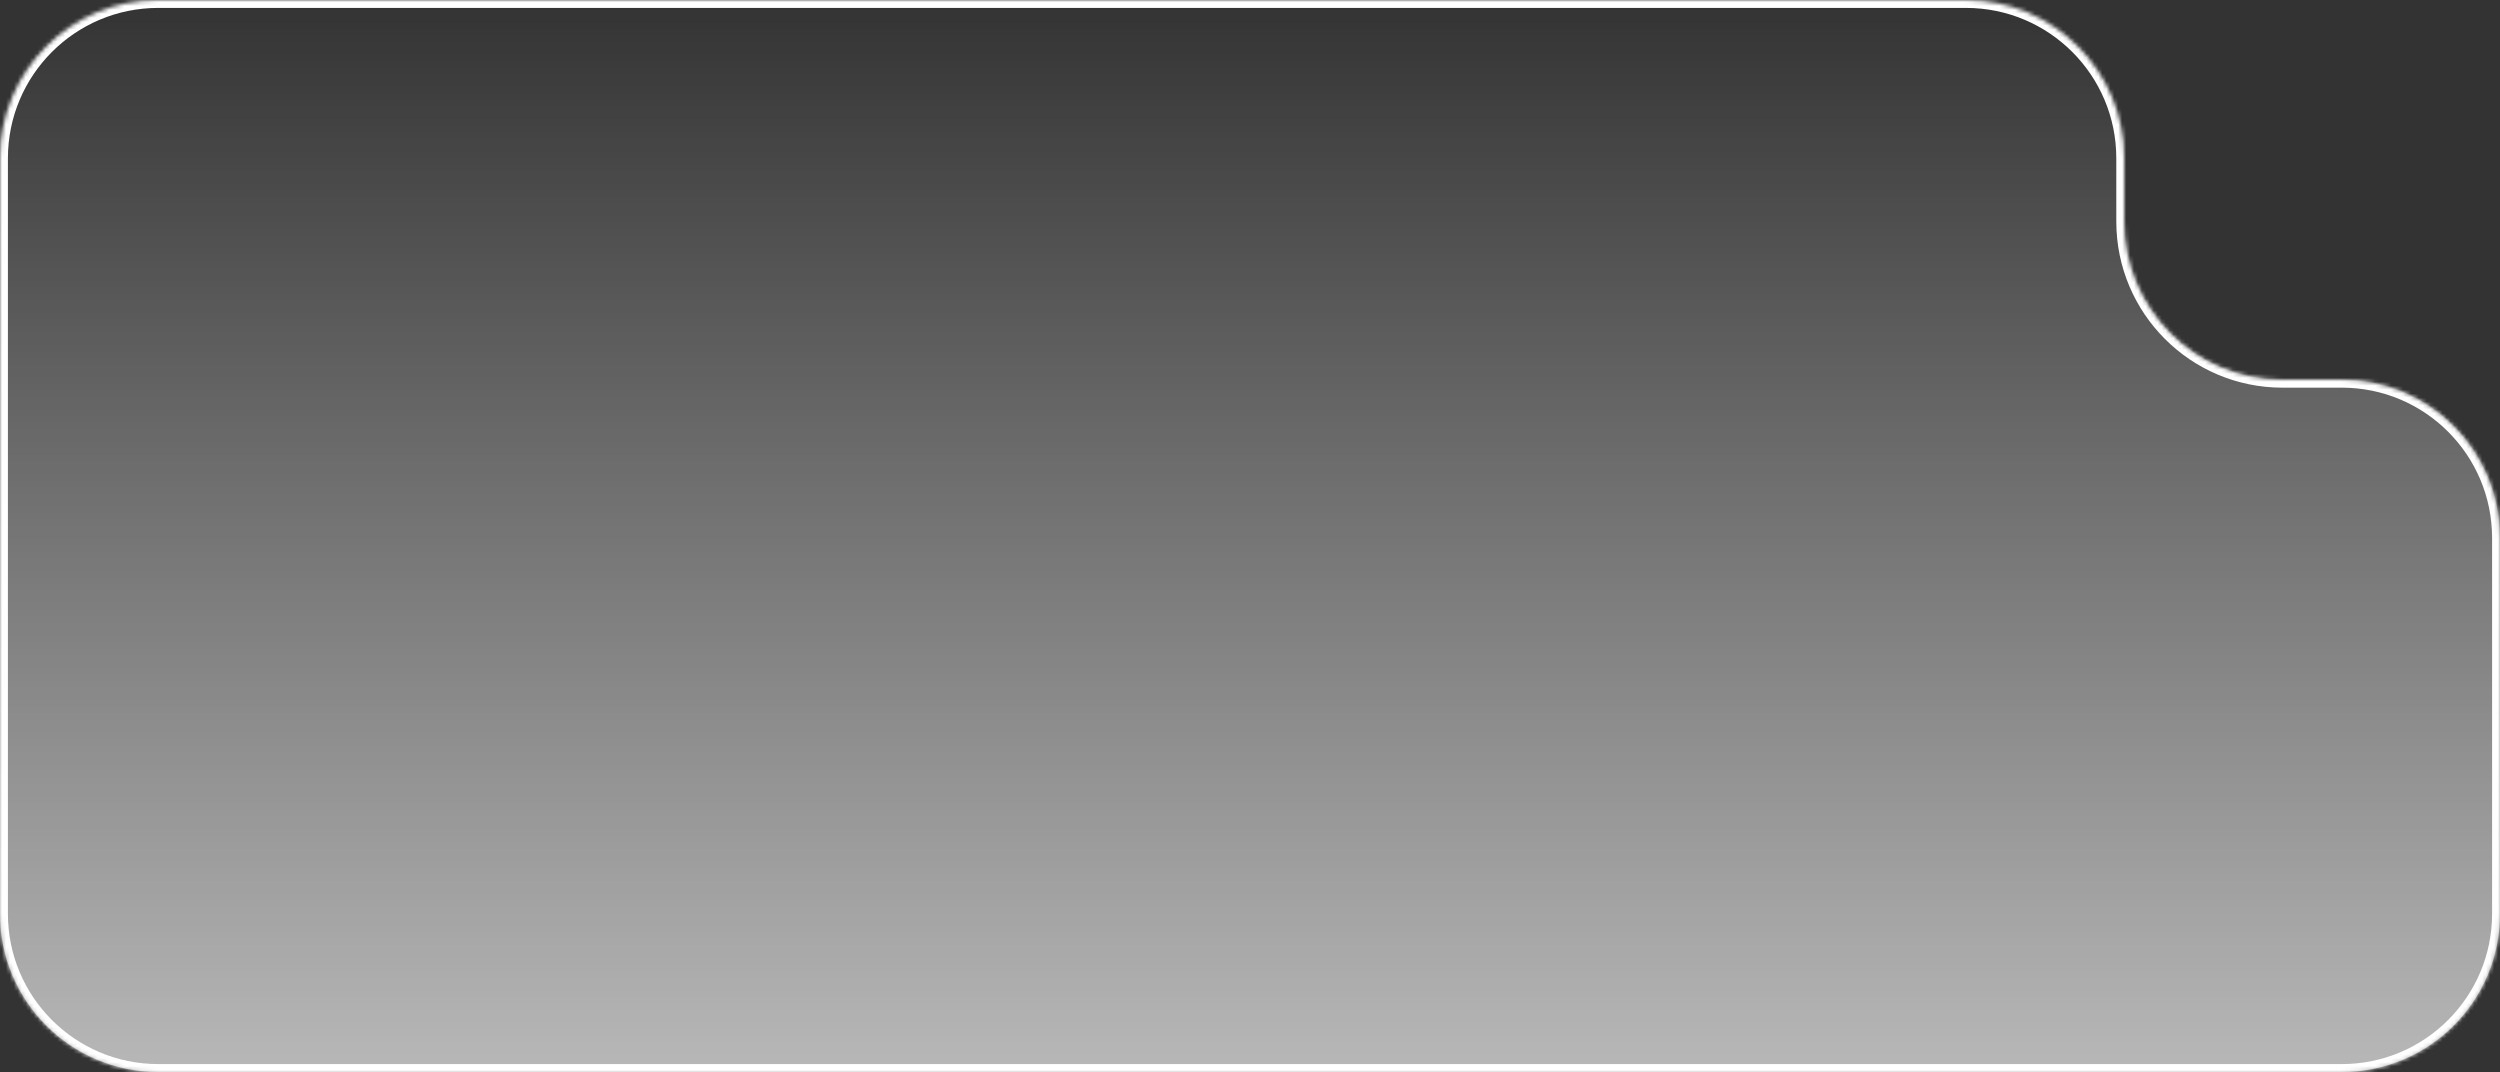
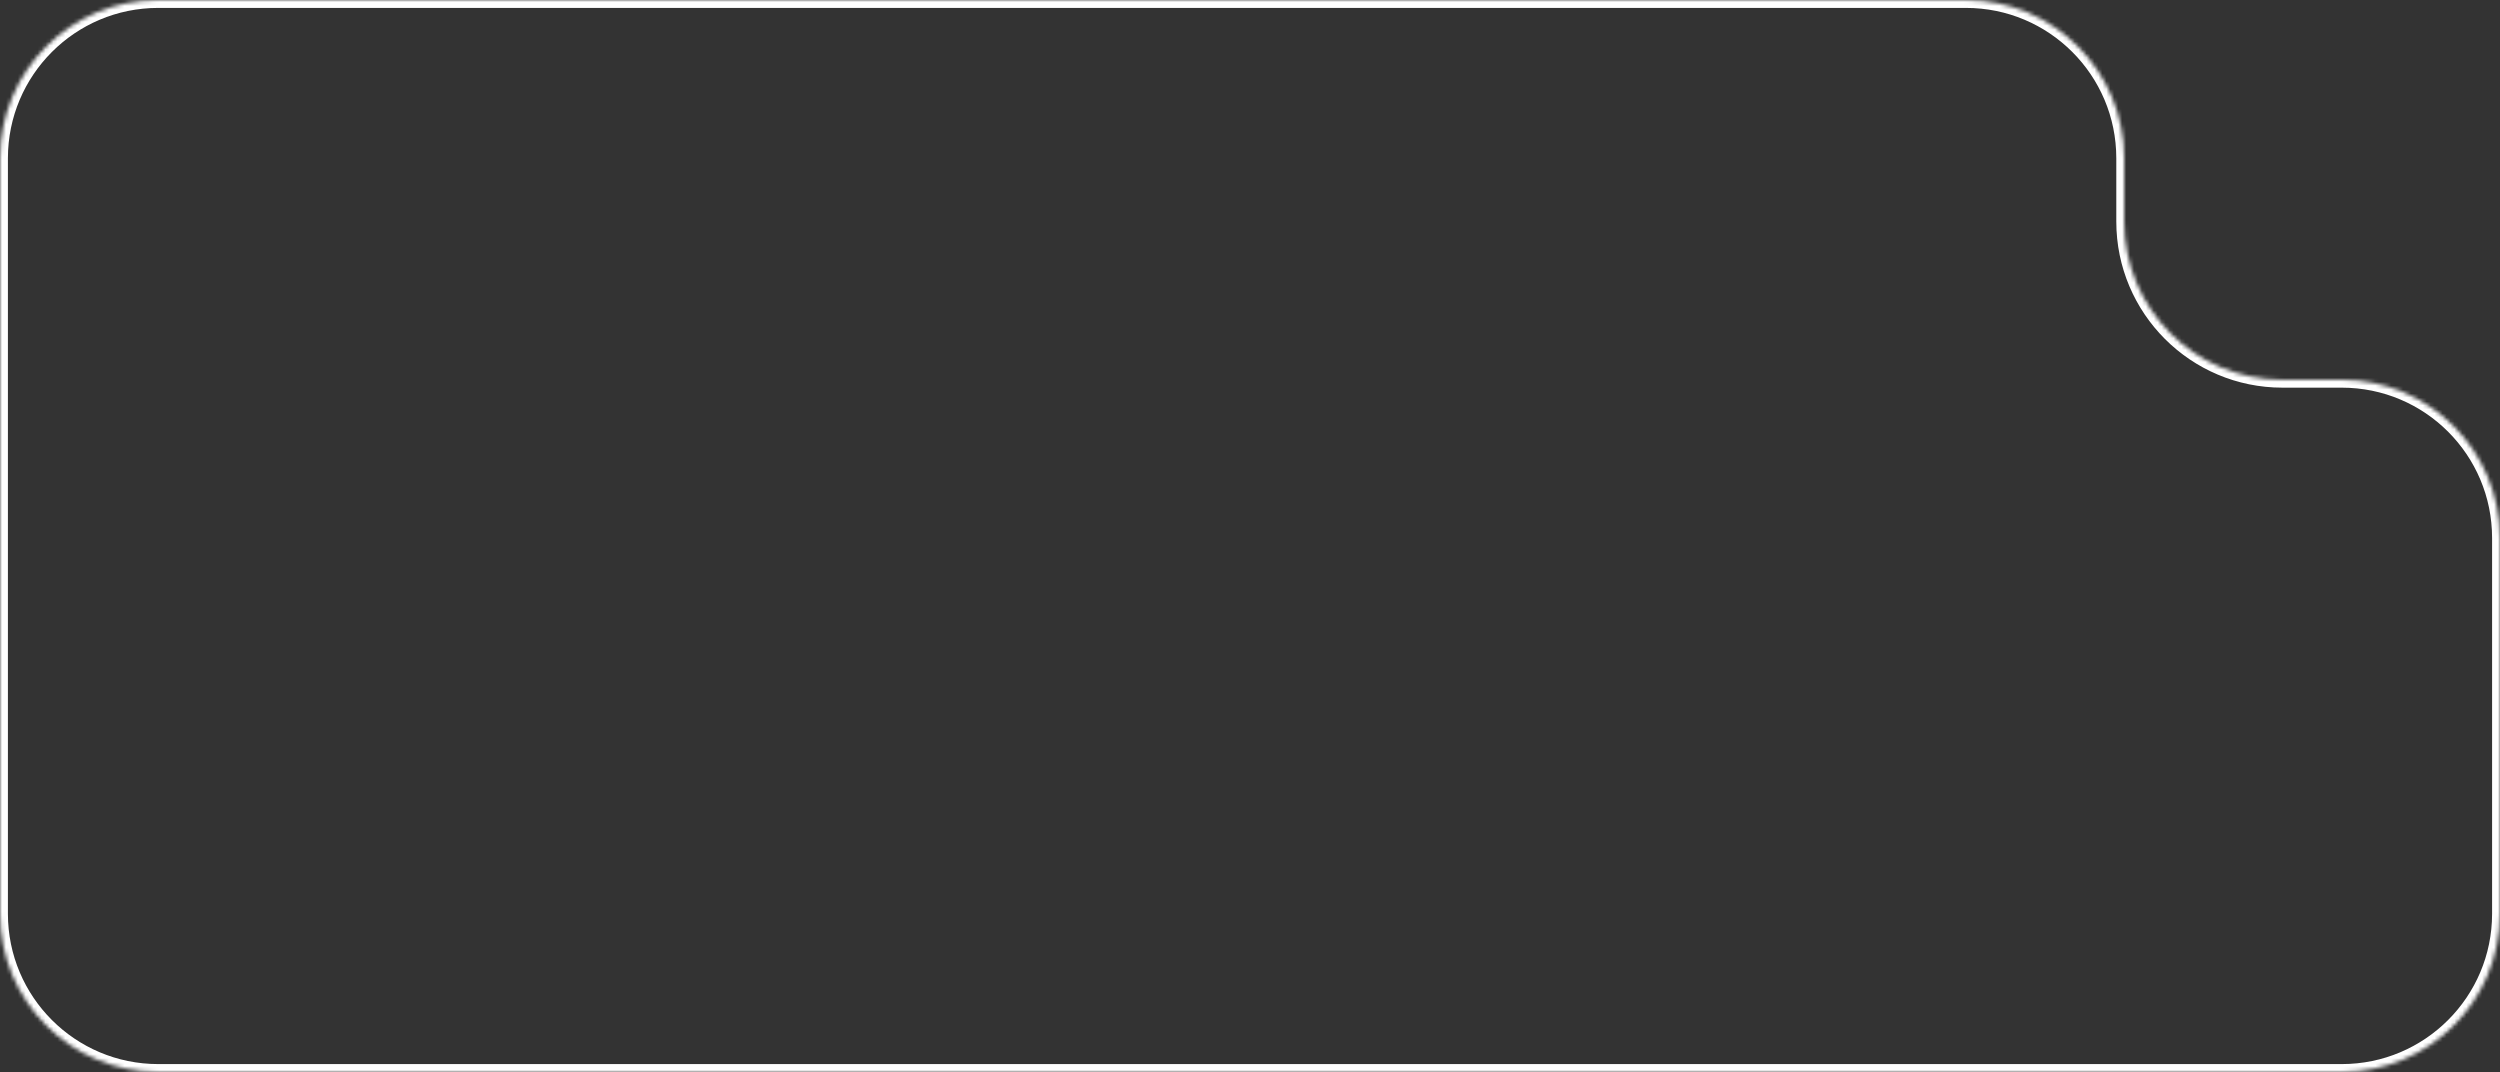
<svg xmlns="http://www.w3.org/2000/svg" width="632" height="271" viewBox="0 0 632 271" fill="none">
  <rect x="0" y="0" width="632" height="271" fill="#333333" stroke="none" />
  <g data-figma-bg-blur-radius="50">
    <mask id="path-1-inside-1_119_76" fill="white">
      <path d="M2.01947e-05 40C2.2126e-05 17.909 17.909 -5.36856e-05 40 -5.17543e-05L497 -1.18021e-05C519.091 -9.87079e-06 537 17.909 537 40L537 56C537 78.091 554.909 96 577 96L592 96C614.091 96 632 113.909 632 136L632 231C632 253.091 614.091 271 592 271L40 271C17.909 271 1.56562e-06 253.091 3.49691e-06 231L2.01947e-05 40Z" />
    </mask>
-     <path d="M2.01947e-05 40C2.2126e-05 17.909 17.909 -5.36856e-05 40 -5.17543e-05L497 -1.18021e-05C519.091 -9.87079e-06 537 17.909 537 40L537 56C537 78.091 554.909 96 577 96L592 96C614.091 96 632 113.909 632 136L632 231C632 253.091 614.091 271 592 271L40 271C17.909 271 1.56562e-06 253.091 3.49691e-06 231L2.01947e-05 40Z" fill="url(#paint0_linear_119_76)" />
    <path d="M577 96L577 98L577 96ZM40 -5.17543e-05L40 2L497 2L497 -1.18021e-05L497 -2L40 -2L40 -5.17543e-05ZM537 40L535 40L535 56L537 56L539 56L539 40L537 40ZM577 96L577 98L592 98L592 96L592 94L577 94L577 96ZM632 136L630 136L630 231L632 231L634 231L634 136L632 136ZM592 271L592 269L40 269L40 271L40 273L592 273L592 271ZM3.49691e-06 231L2 231L2 40L2.01947e-05 40L-2 40L-2 231L3.49691e-06 231ZM40 271L40 269C19.013 269 2 251.987 2 231L3.49691e-06 231L-2 231C-2 254.196 16.804 273 40 273L40 271ZM632 231L630 231C630 251.987 612.987 269 592 269L592 271L592 273C615.196 273 634 254.196 634 231L632 231ZM592 96L592 98C612.987 98 630 115.013 630 136L632 136L634 136C634 112.804 615.196 94 592 94L592 96ZM537 56L535 56C535 79.196 553.804 98 577 98L577 96L577 94C556.013 94 539 76.987 539 56L537 56ZM497 -1.18021e-05L497 2C517.987 2 535 19.013 535 40L537 40L539 40C539 16.804 520.196 -2 497 -2L497 -1.18021e-05ZM40 -5.17543e-05L40 -2C16.804 -2 -2 16.804 -2 40L2.01947e-05 40L2 40C2 19.013 19.013 2 40 2L40 -5.17543e-05Z" fill="white" mask="url(#path-1-inside-1_119_76)" />
  </g>
  <defs>
    <clipPath id="bgblur_0_119_76_clip_path" transform="translate(50 50)">
-       <path d="M2.01947e-05 40C2.2126e-05 17.909 17.909 -5.36856e-05 40 -5.17543e-05L497 -1.18021e-05C519.091 -9.87079e-06 537 17.909 537 40L537 56C537 78.091 554.909 96 577 96L592 96C614.091 96 632 113.909 632 136L632 231C632 253.091 614.091 271 592 271L40 271C17.909 271 1.56562e-06 253.091 3.49691e-06 231L2.01947e-05 40Z" />
+       <path d="M2.01947e-05 40C2.2126e-05 17.909 17.909 -5.36856e-05 40 -5.17543e-05L497 -1.18021e-05C519.091 -9.87079e-06 537 17.909 537 40L537 56L592 96C614.091 96 632 113.909 632 136L632 231C632 253.091 614.091 271 592 271L40 271C17.909 271 1.56562e-06 253.091 3.49691e-06 231L2.01947e-05 40Z" />
    </clipPath>
    <linearGradient id="paint0_linear_119_76" x1="208" y1="416" x2="208" y2="1.25238e-05" gradientUnits="userSpaceOnUse">
      <stop stop-color="white" />
      <stop offset="1" stop-color="white" stop-opacity="0" />
    </linearGradient>
  </defs>
</svg>